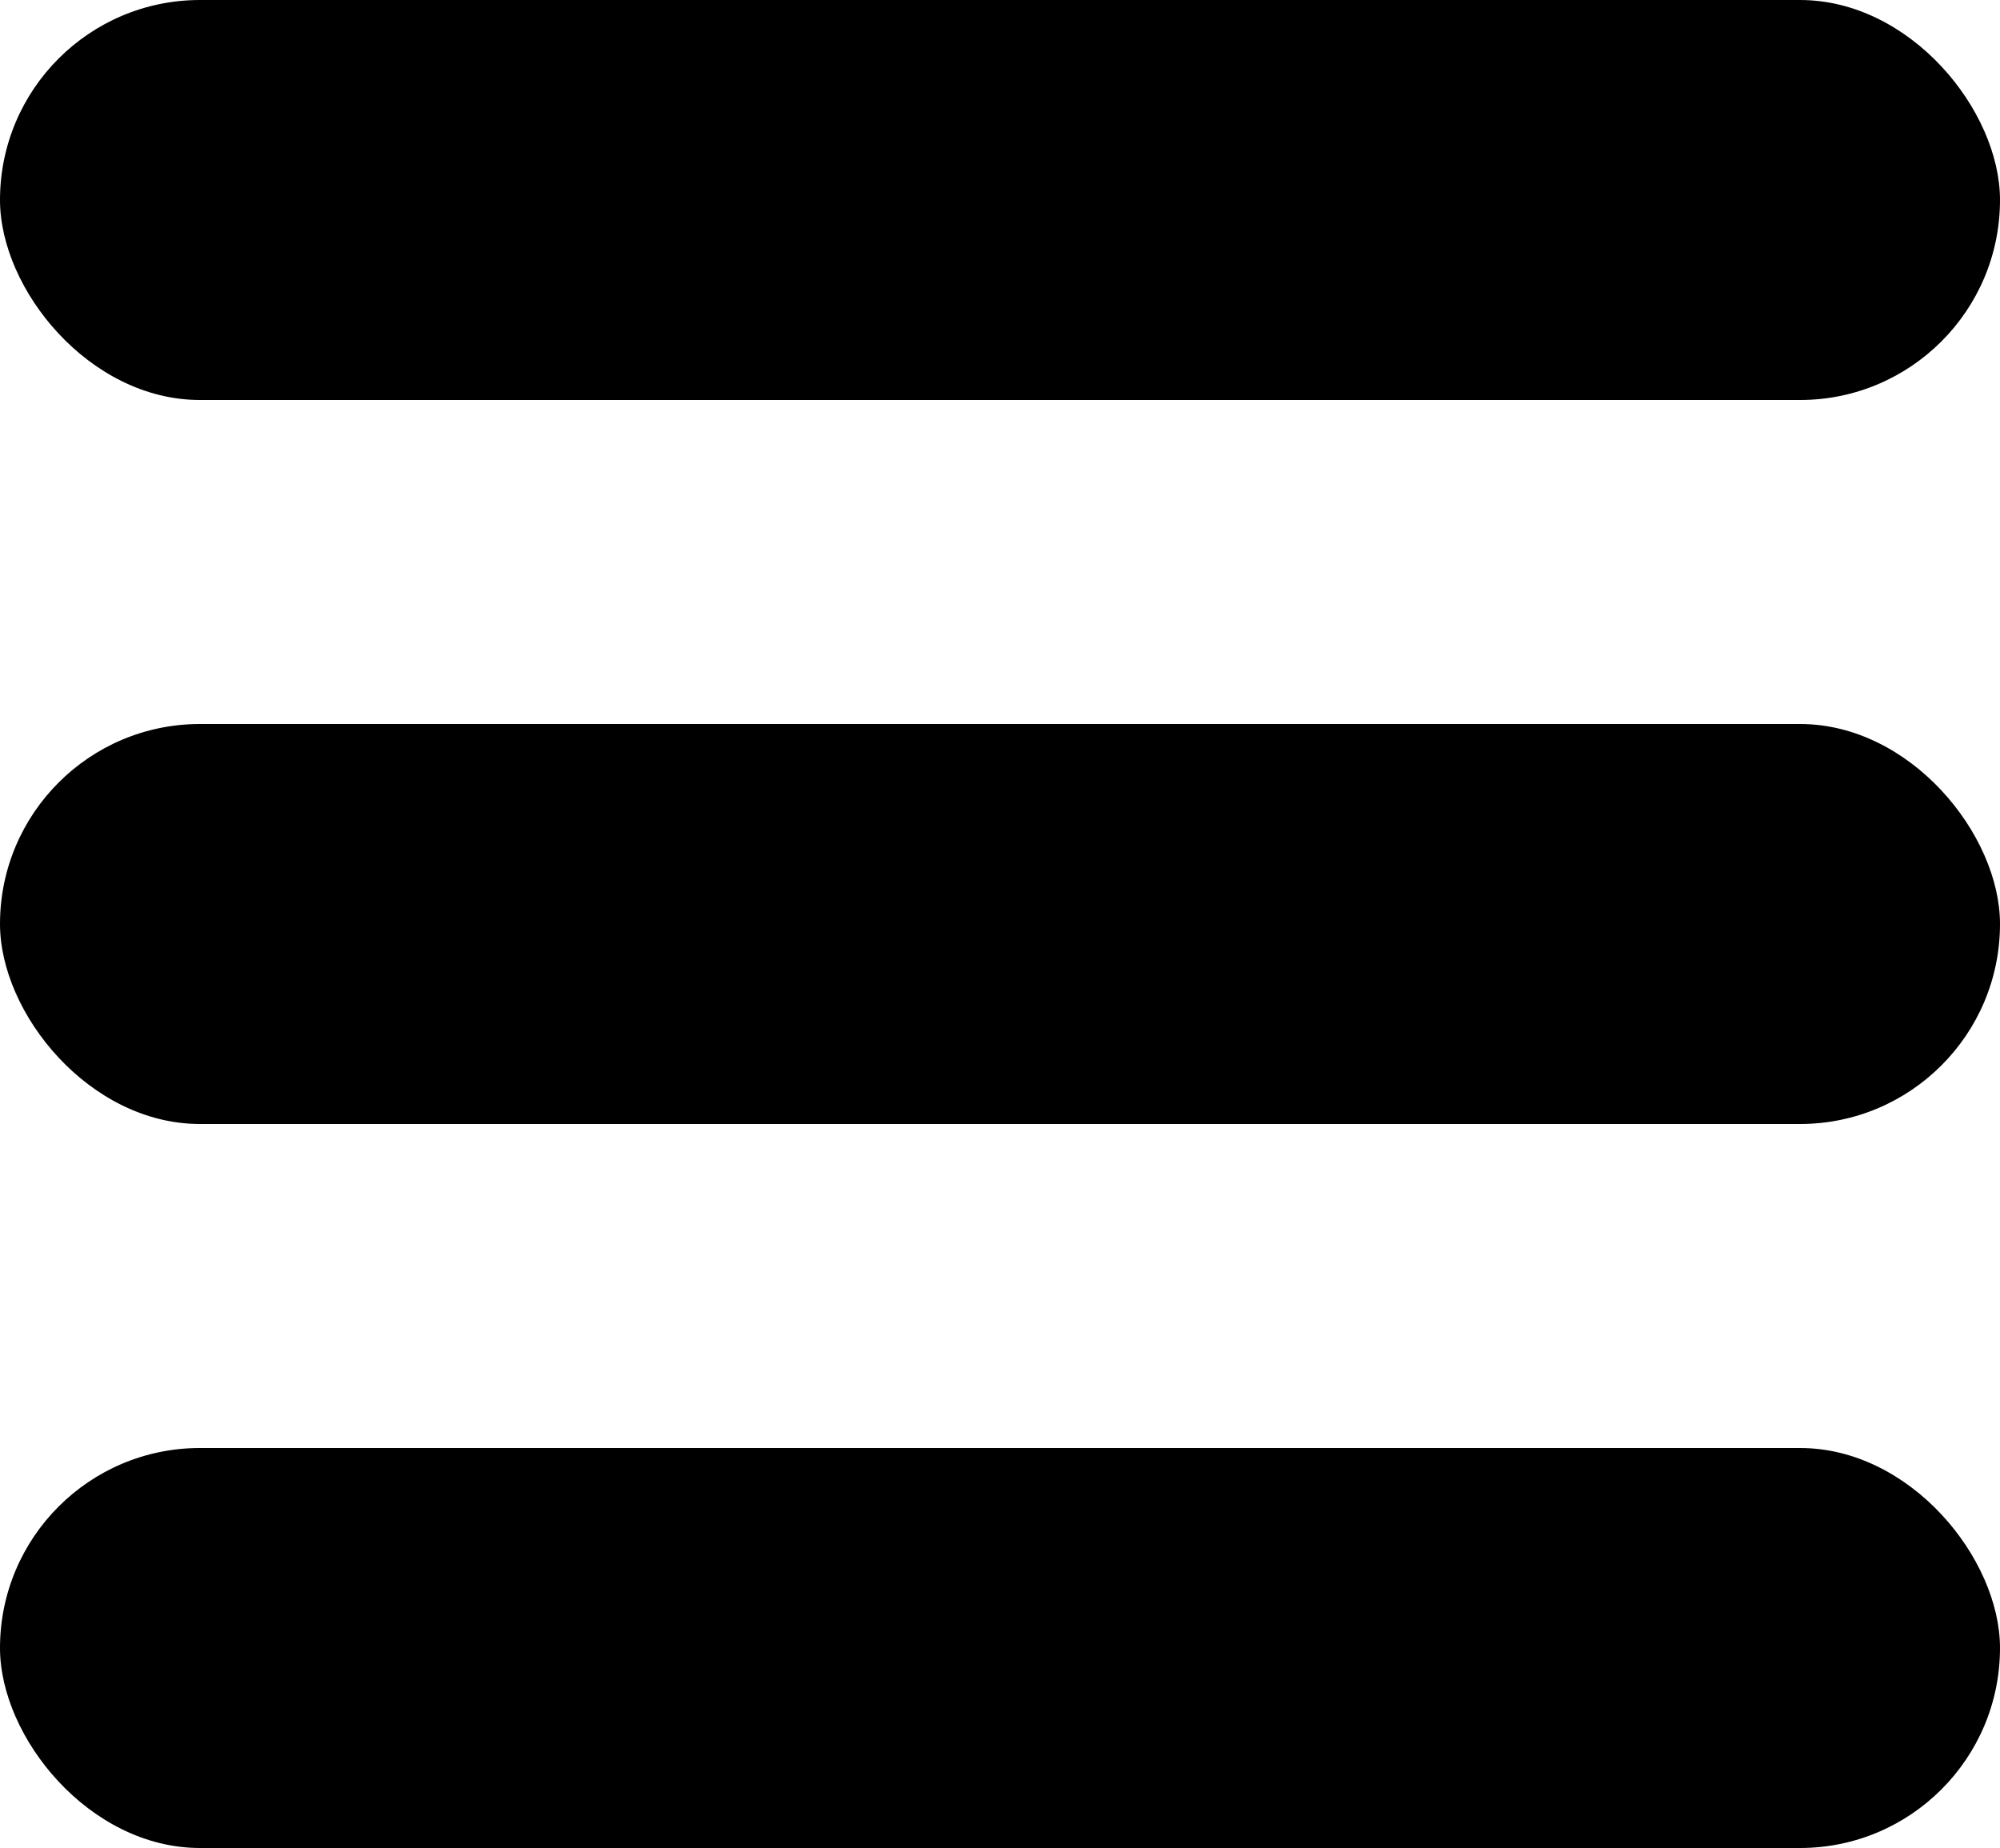
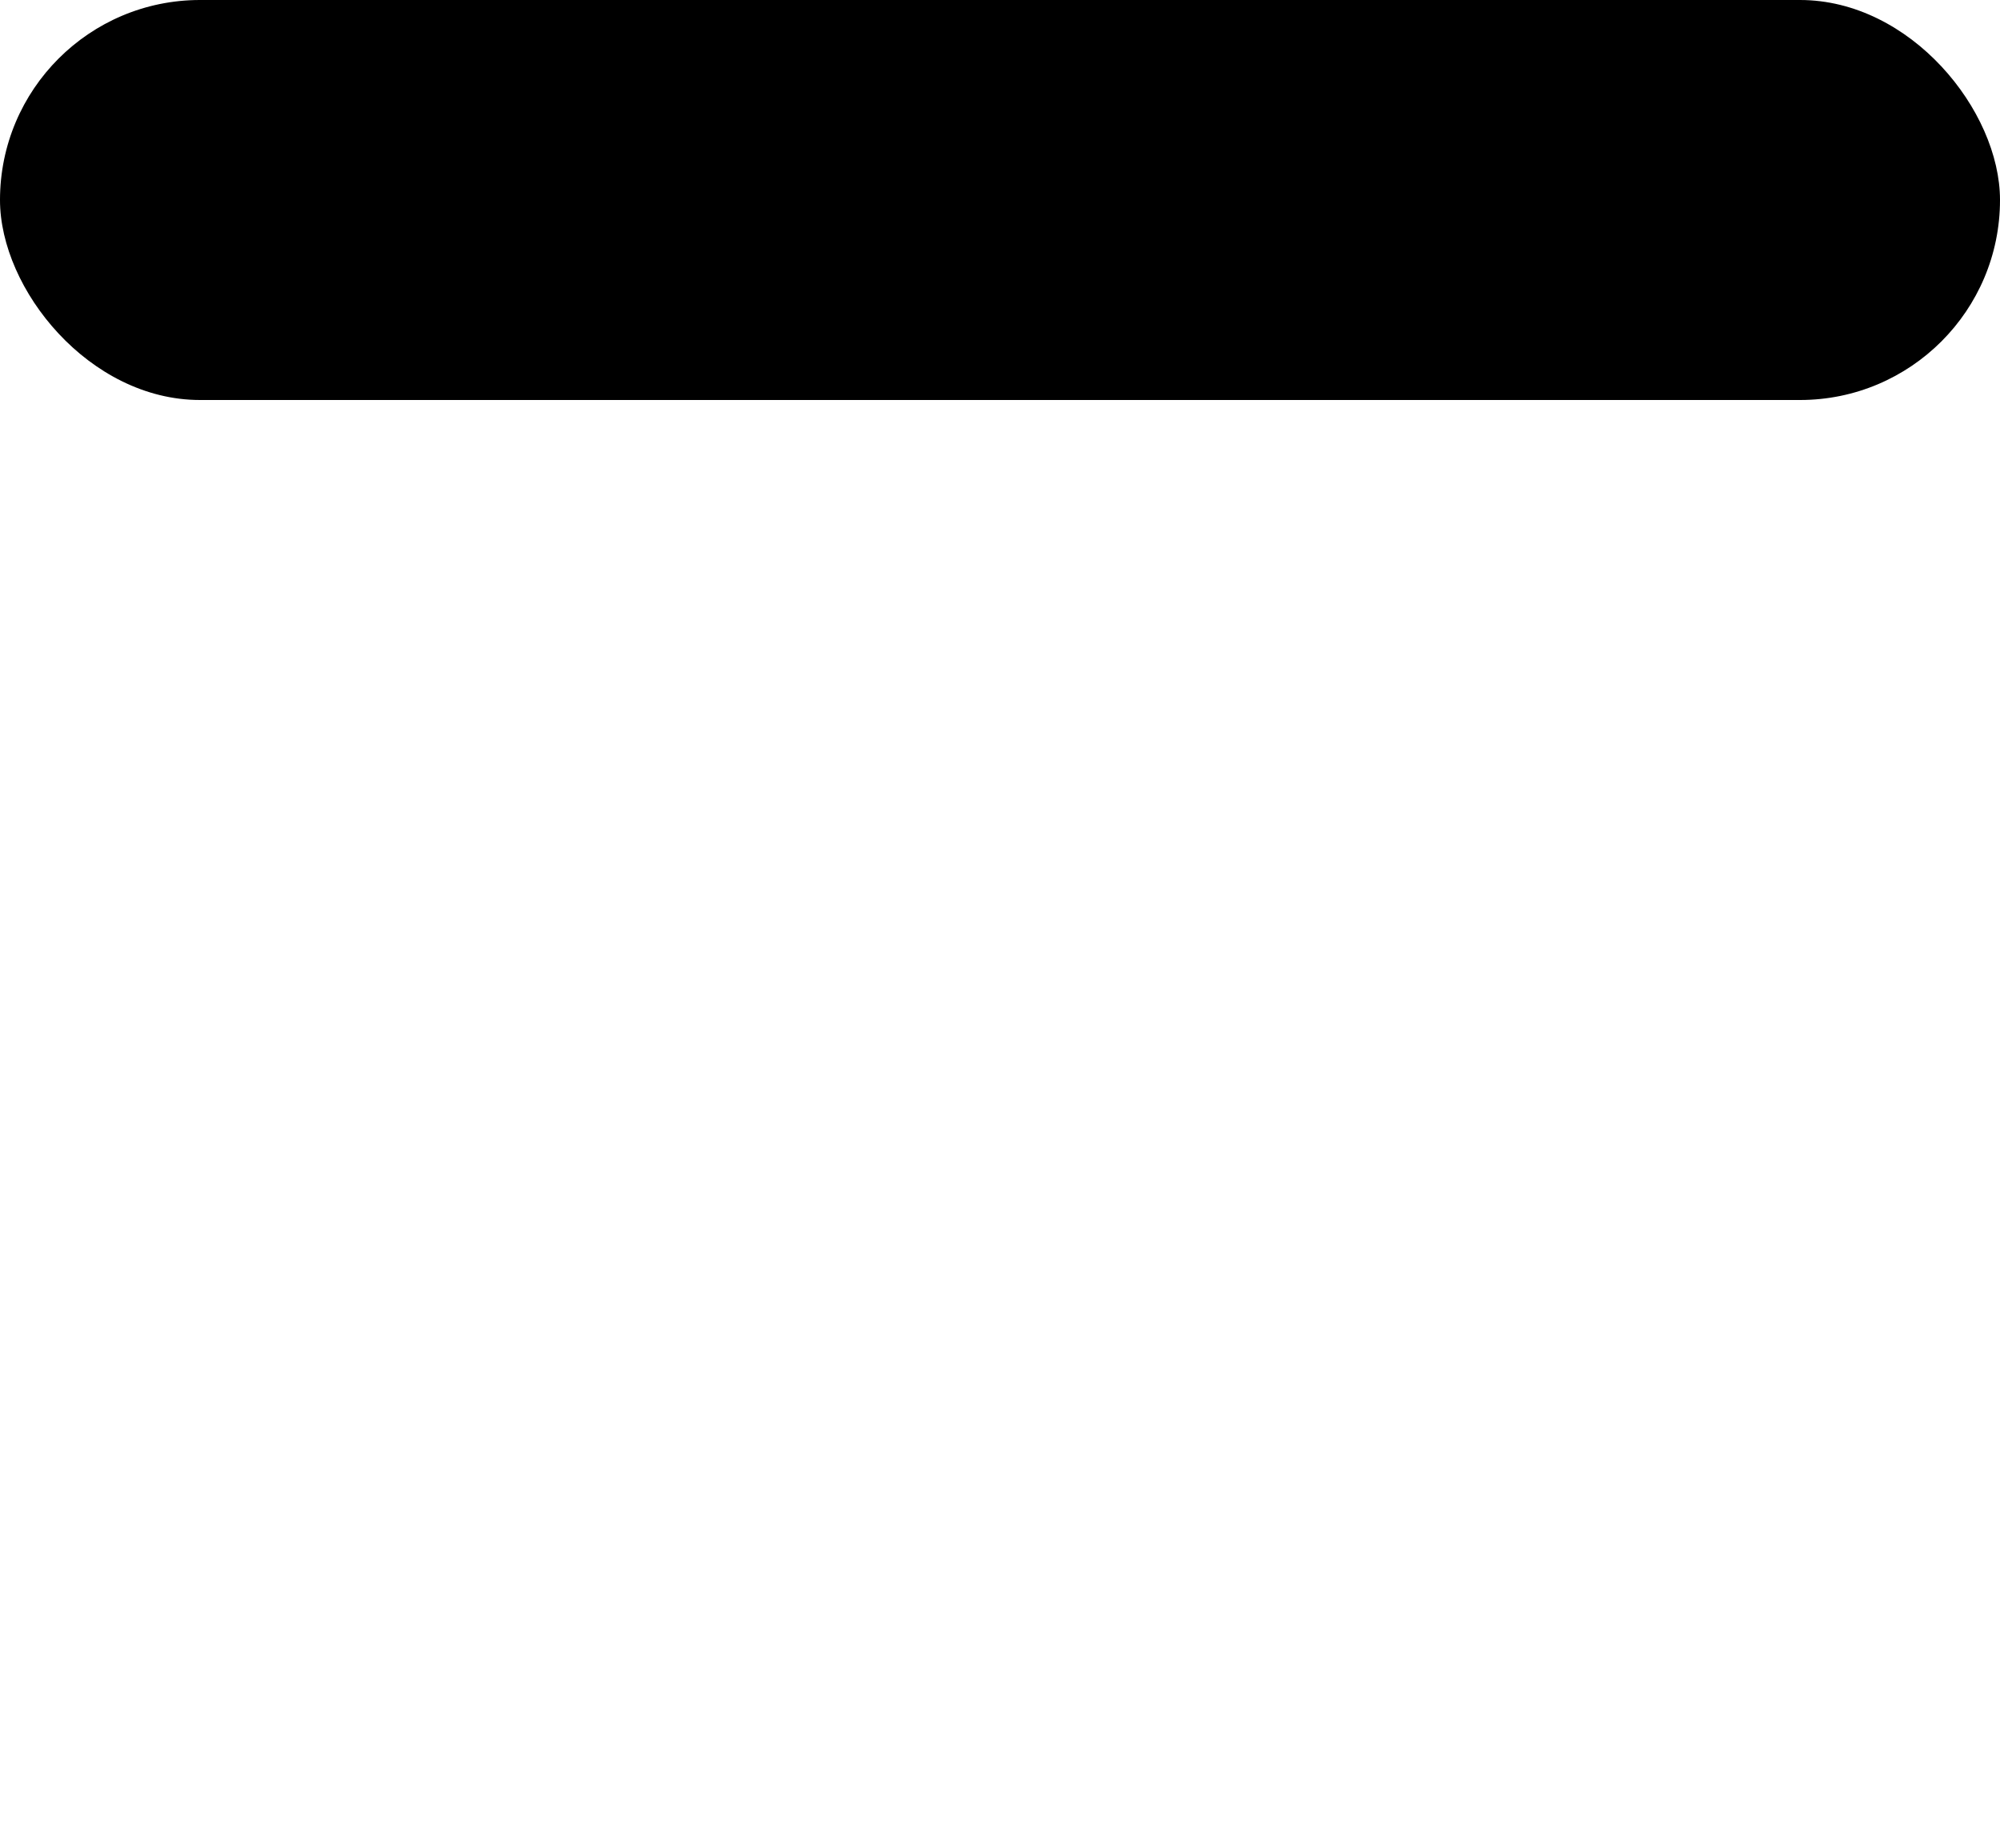
<svg xmlns="http://www.w3.org/2000/svg" width="500" height="462" viewBox="0 0 500 462" fill="none">
  <rect width="500" height="100" rx="50" fill="black" />
-   <rect y="181" width="500" height="100" rx="50" fill="black" />
-   <rect y="362" width="500" height="100" rx="50" fill="black" />
</svg>